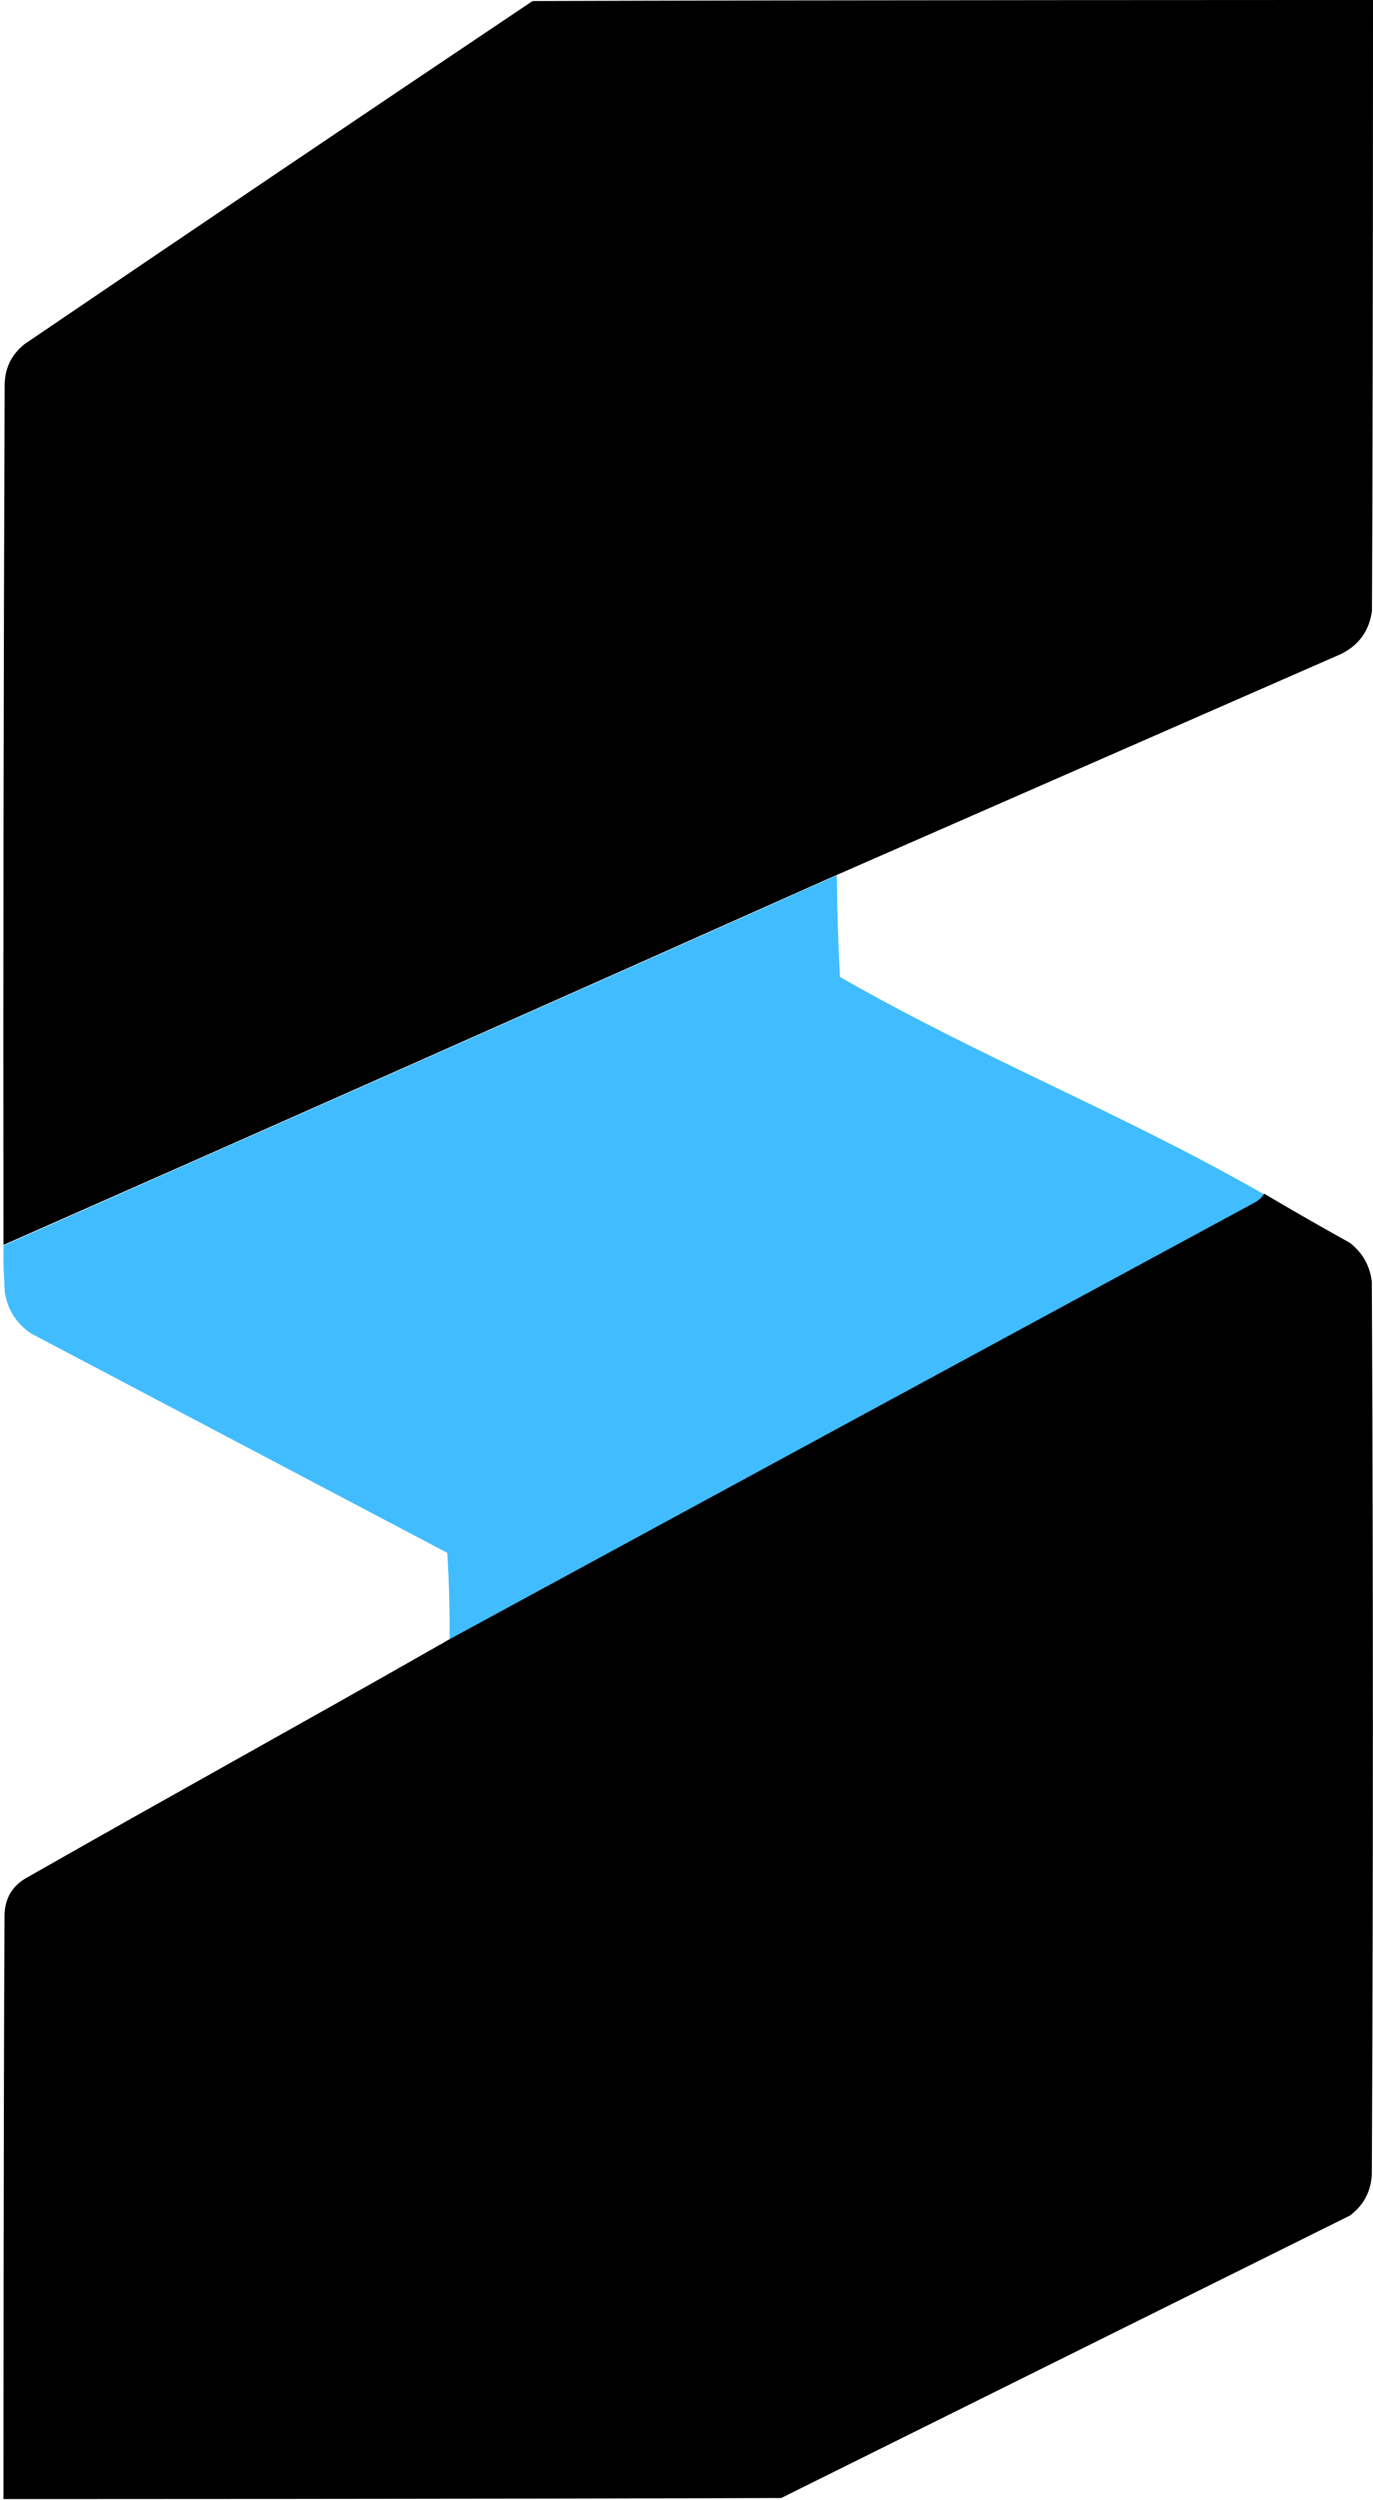
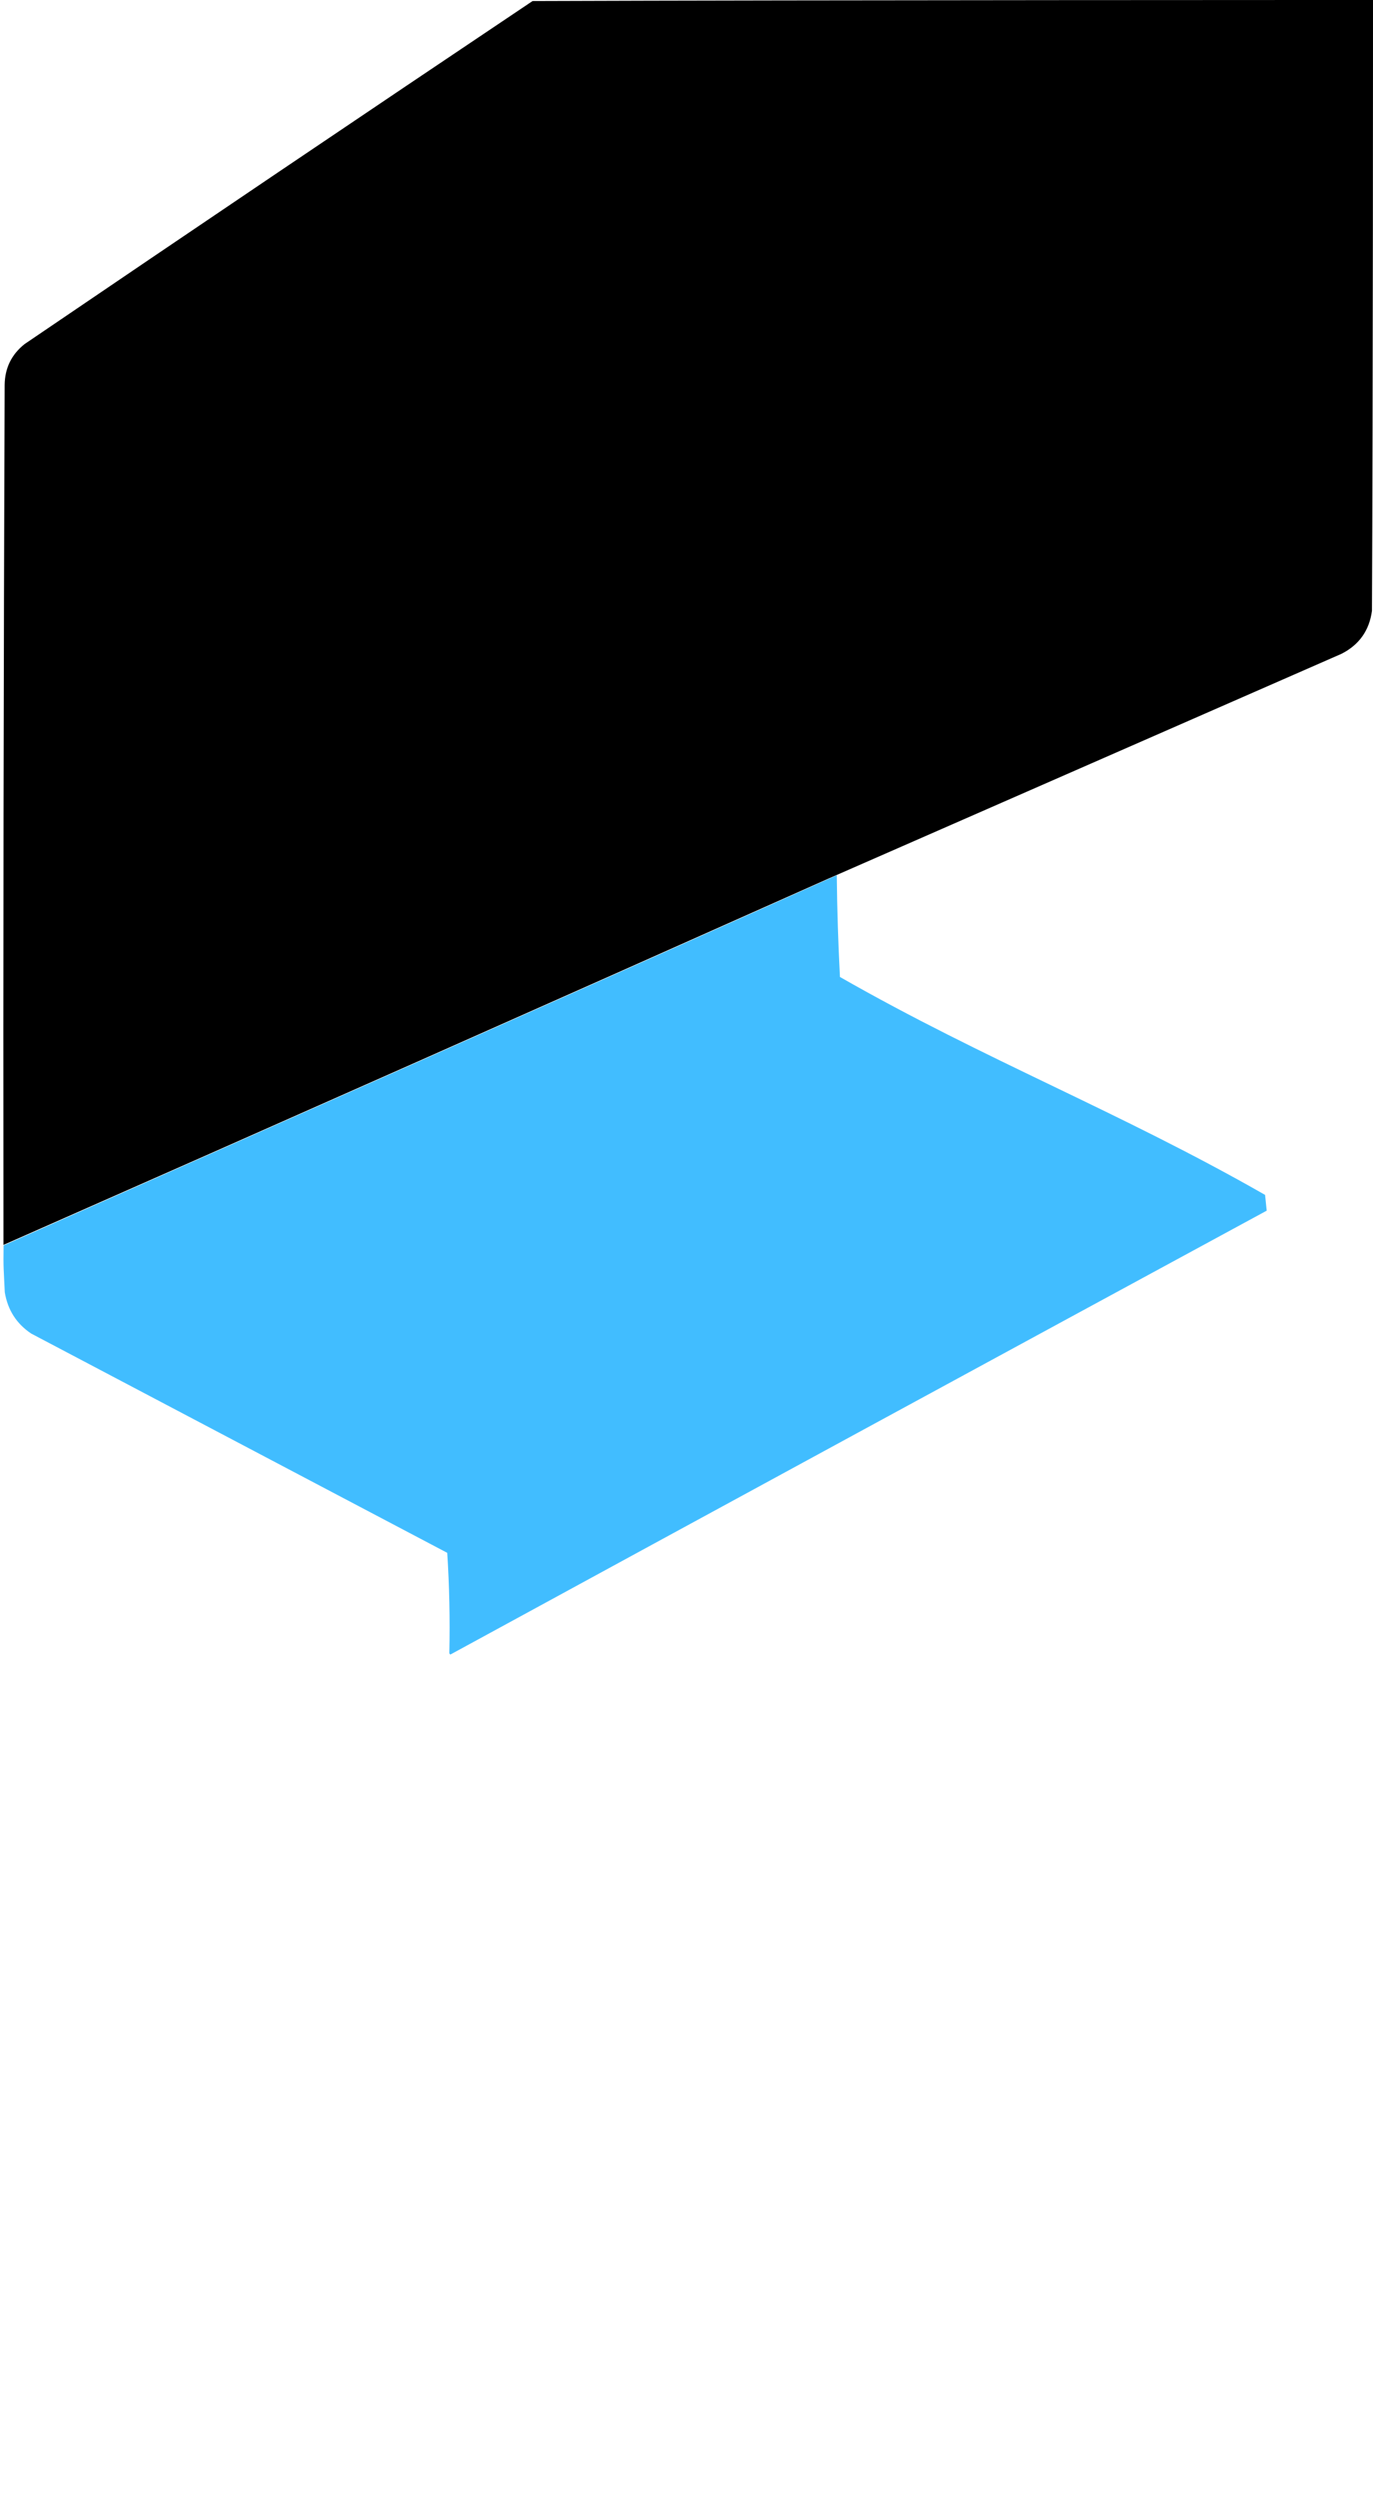
<svg xmlns="http://www.w3.org/2000/svg" width="394" height="717" viewBox="0 0 394 717" fill="none">
  <path fill-rule="evenodd" clip-rule="evenodd" d="M241.032 280.163C282.85 304.061 321.215 318.766 363.032 342.663C363.032 342.663 363.032 342.663 363.492 347.183C285.363 389.534 207.283 431.963 129.251 474.469C129.009 474.33 128.909 474.127 128.948 473.861C129.15 464.334 128.948 454.815 128.342 445.305C88.544 424.344 48.747 403.383 8.949 382.422C4.73 379.601 2.205 375.652 1.373 370.575C1.07 363.692 0.931 364.052 1.032 357.163C80.797 321.901 160.495 286.62 240.123 251C240.226 260.826 240.529 270.547 241.032 280.163Z" fill="#41BDFF" />
  <path opacity="0.998" fill-rule="evenodd" clip-rule="evenodd" d="M237.715 251.963C158.89 287.134 79.96 322.182 1 357C0.9 274.812 1.037 192.572 1.337 110.384C1.393 105.573 3.293 101.673 7.037 98.686C55.528 65.742 104.124 32.947 152.823 0.3C233.215 -2.98023e-08 394 0 394 0C394 0 394 116.783 393.7 175.174C392.944 180.792 390.04 184.892 385.001 187.473C336.405 208.769 286.31 230.666 237.715 251.963Z" fill="black" />
-   <path opacity="0.998" fill-rule="evenodd" clip-rule="evenodd" d="M362.765 342.305C370.877 347.107 379.078 351.807 387.363 356.403C390.987 359.23 393.087 362.929 393.663 367.501C394.065 452.888 394.065 538.278 393.663 623.663C393.369 628.547 391.269 632.446 387.363 635.362C332.968 662.358 278.574 689.354 224.179 716.35C149.786 716.65 1 716.65 1 716.65C1 716.65 1 605.066 1.3 549.274C1.389 544.199 3.689 540.498 8.199 538.176C48.028 515.463 86.736 494.183 126.5 471.5C127.5 471 127.277 471.018 127.888 470.686C205.132 428.716 282.425 386.822 359.766 345.004C361.08 344.364 362.082 343.464 362.765 342.305Z" fill="black" />
</svg>